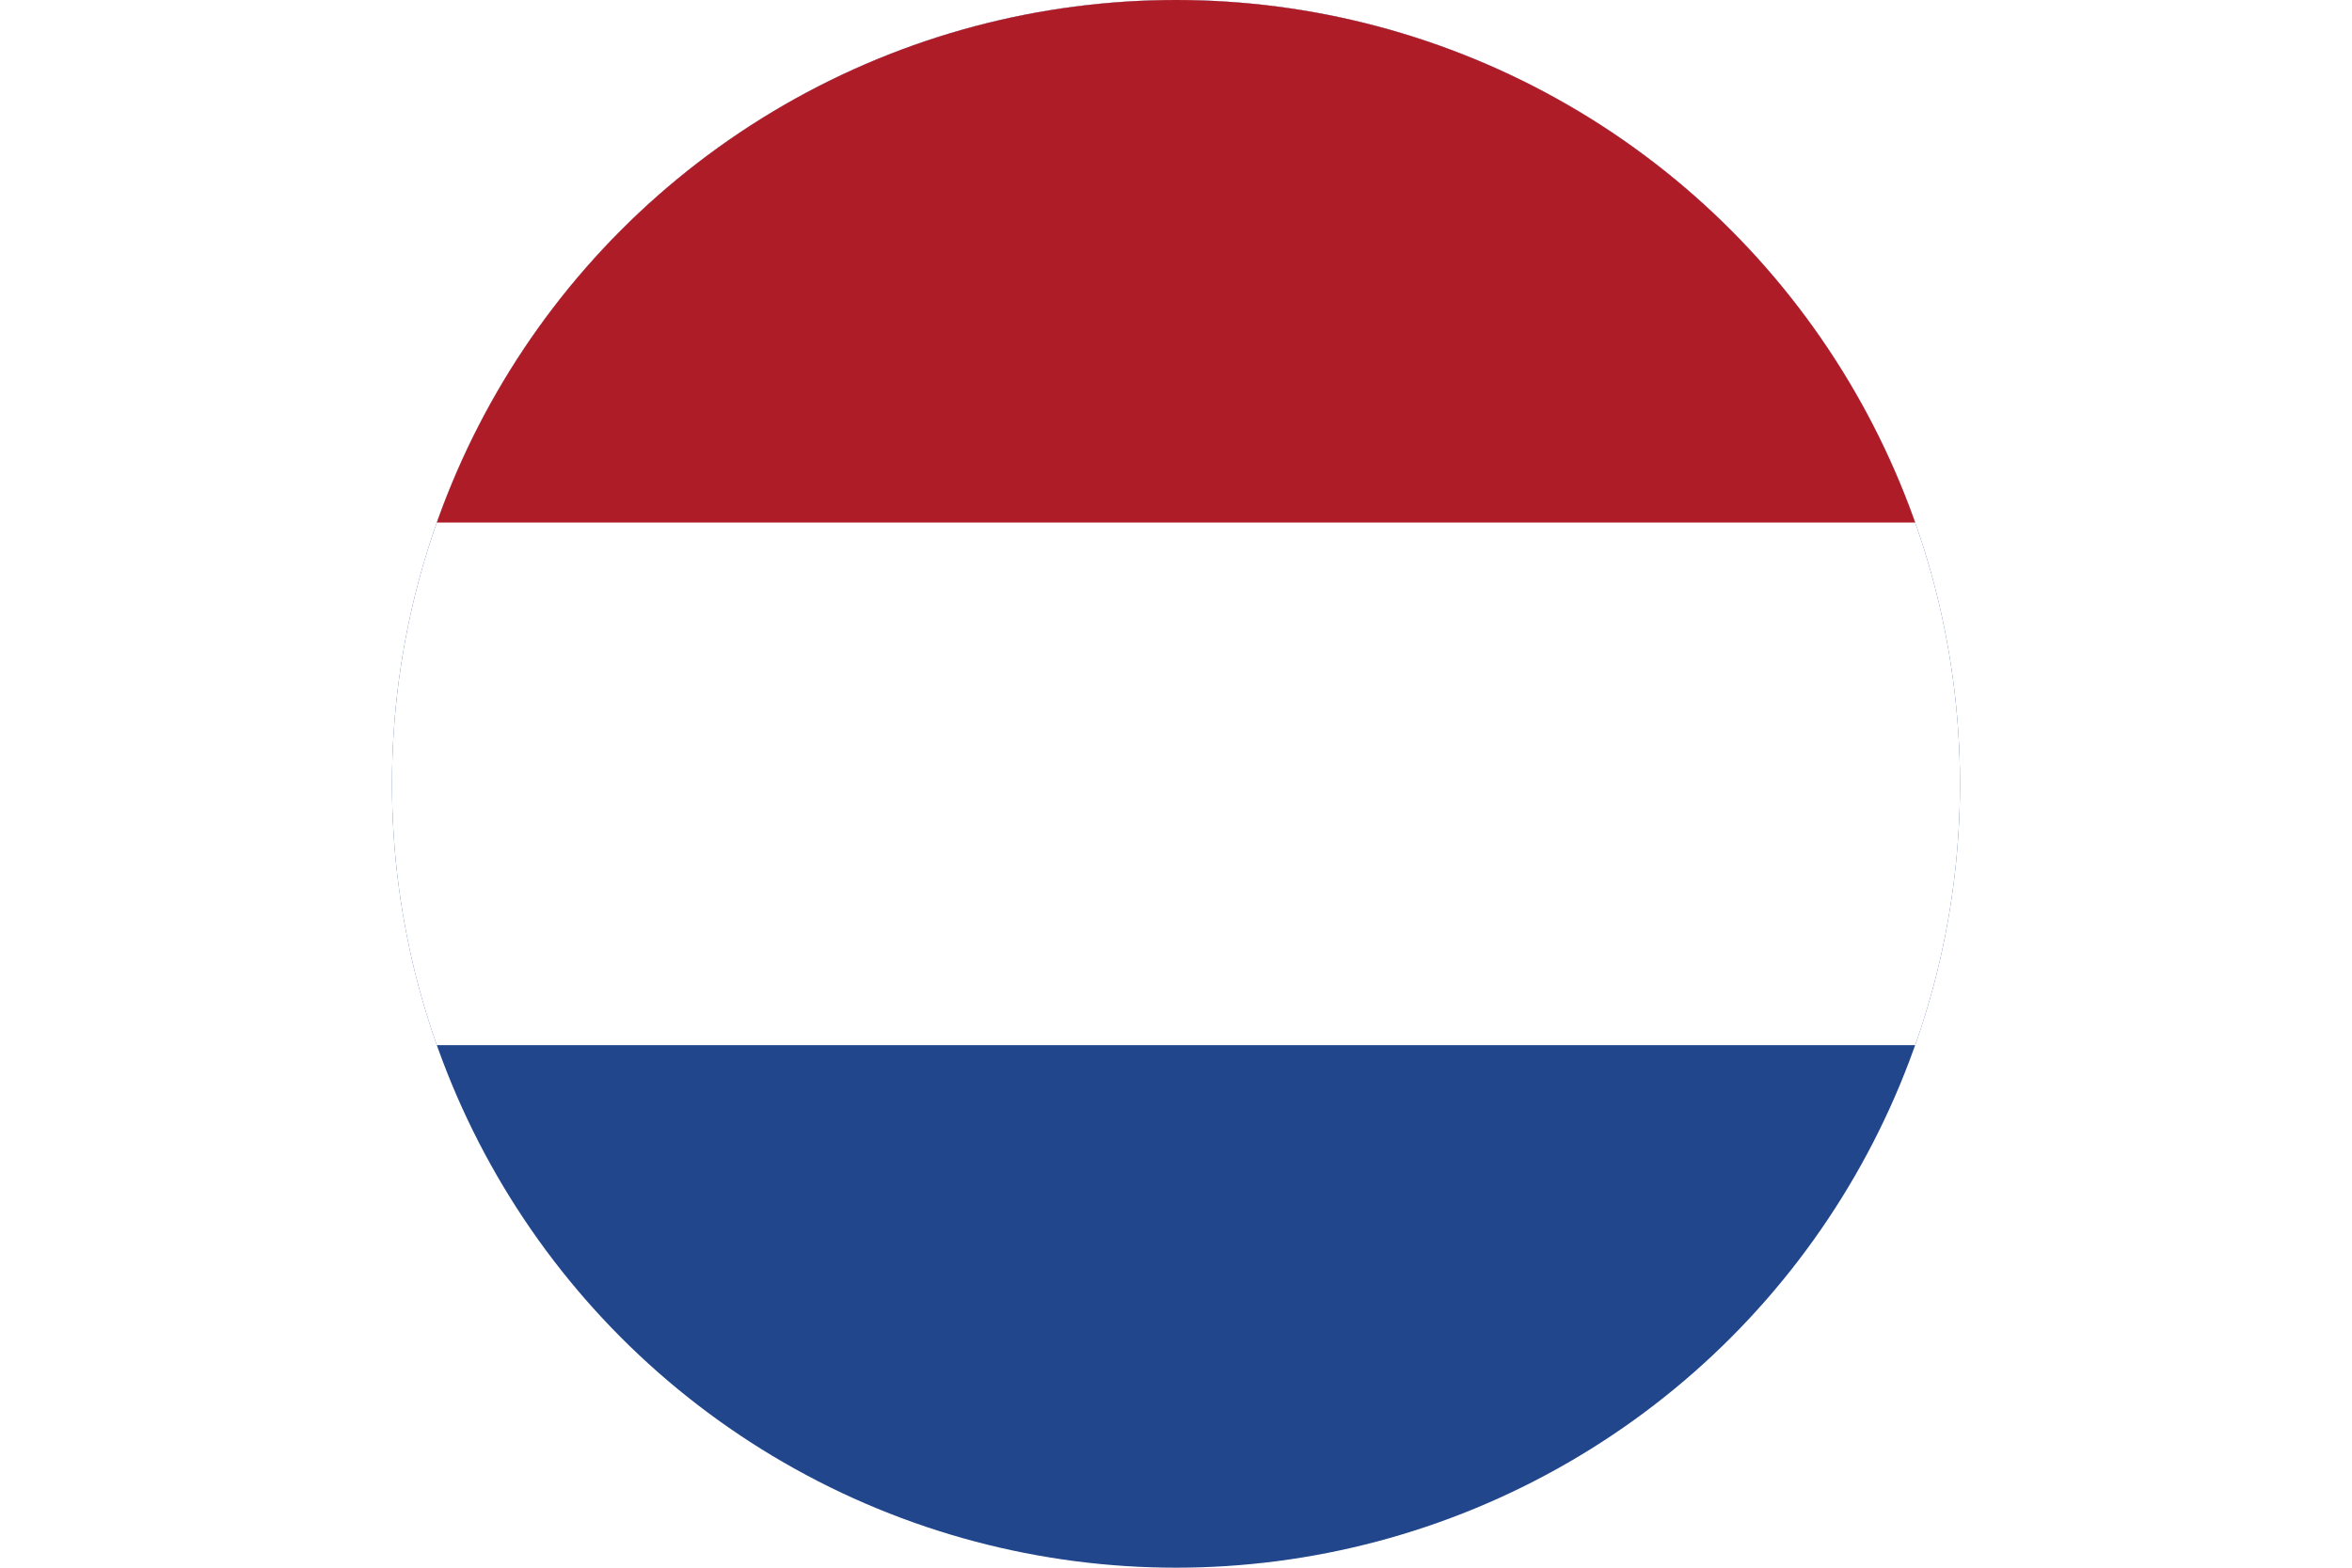
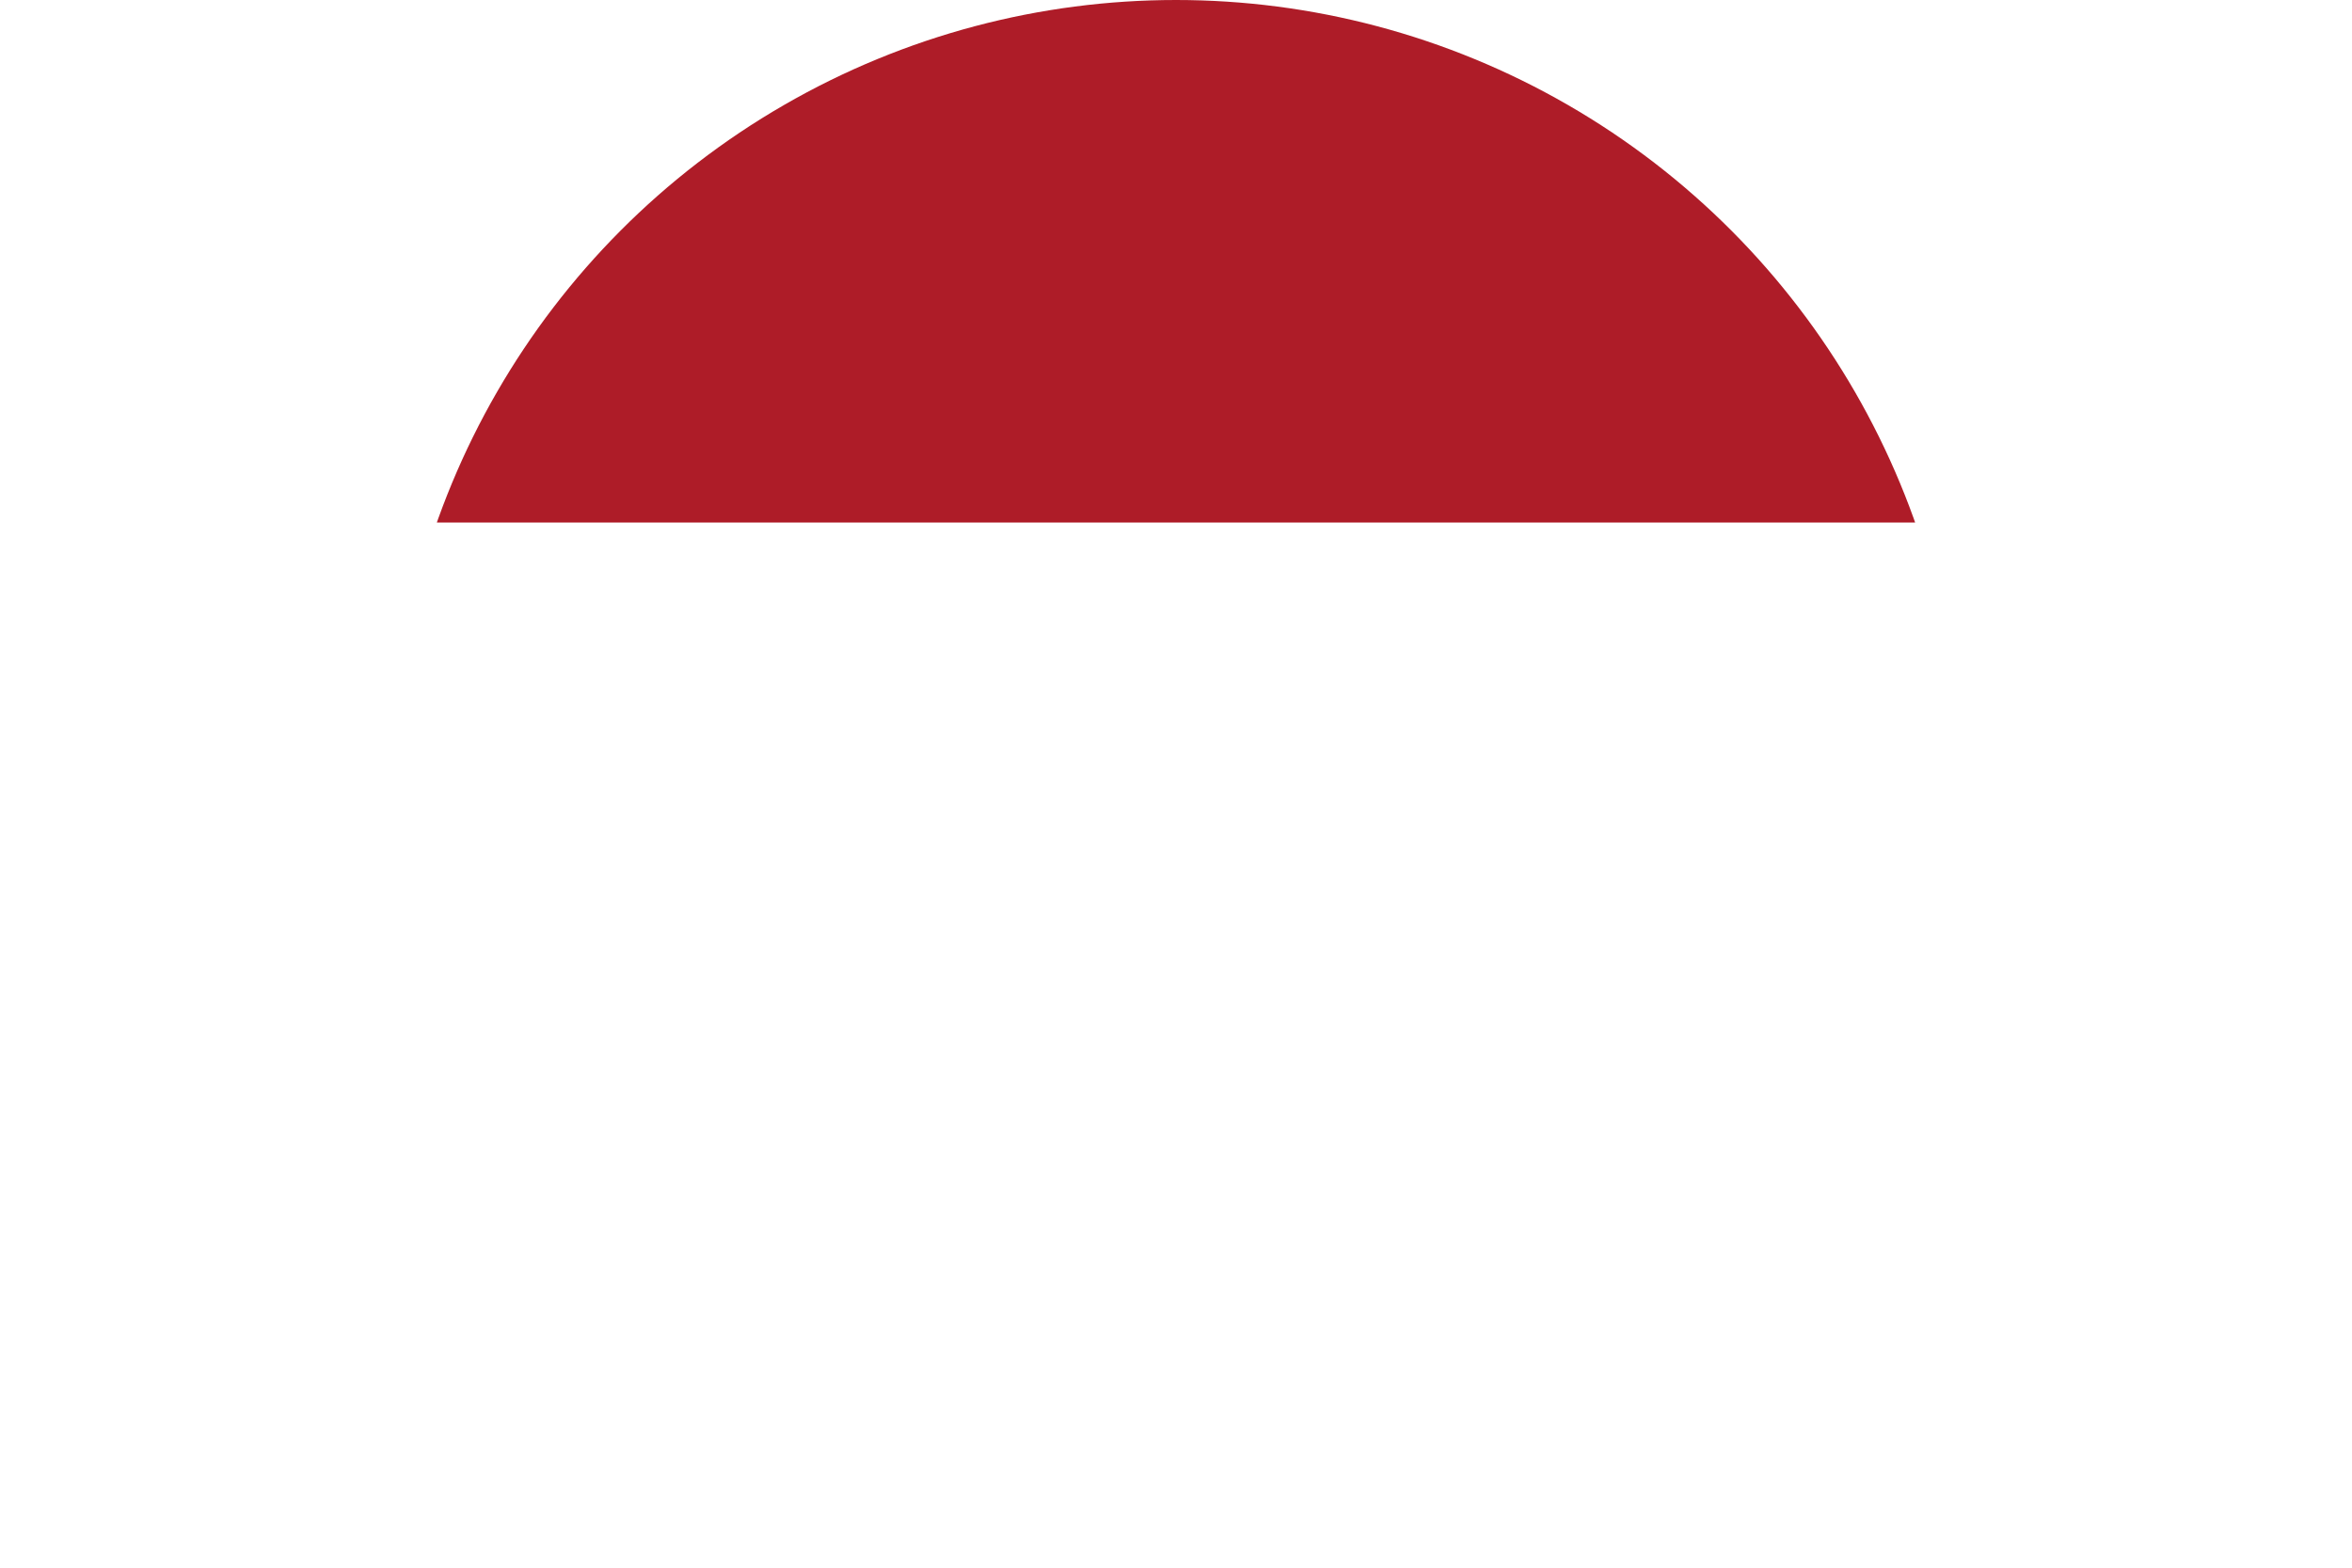
<svg xmlns="http://www.w3.org/2000/svg" xmlns:xlink="http://www.w3.org/1999/xlink" version="1.1" id="Ebene_1" x="0px" y="0px" viewBox="0 0 900 600" style="enable-background:new 0 0 900 600;" xml:space="preserve">
  <style type="text/css">
	.st0{clip-path:url(#SVGID_2_);}
	.st1{fill:#21468B;}
	.st2{fill:#FFFFFF;}
	.st3{fill:#AE1C28;}
</style>
  <g>
    <defs>
      <circle id="SVGID_1_" cx="450" cy="300" r="300" />
    </defs>
    <clipPath id="SVGID_2_">
      <use xlink:href="#SVGID_1_" style="overflow:visible;" />
    </clipPath>
    <g class="st0">
-       <path class="st1" d="M0,0h900v600H0V0z" />
-       <path class="st2" d="M0,0h900v400H0V0z" />
      <path class="st3" d="M0,0h900v200H0V0z" />
    </g>
  </g>
</svg>